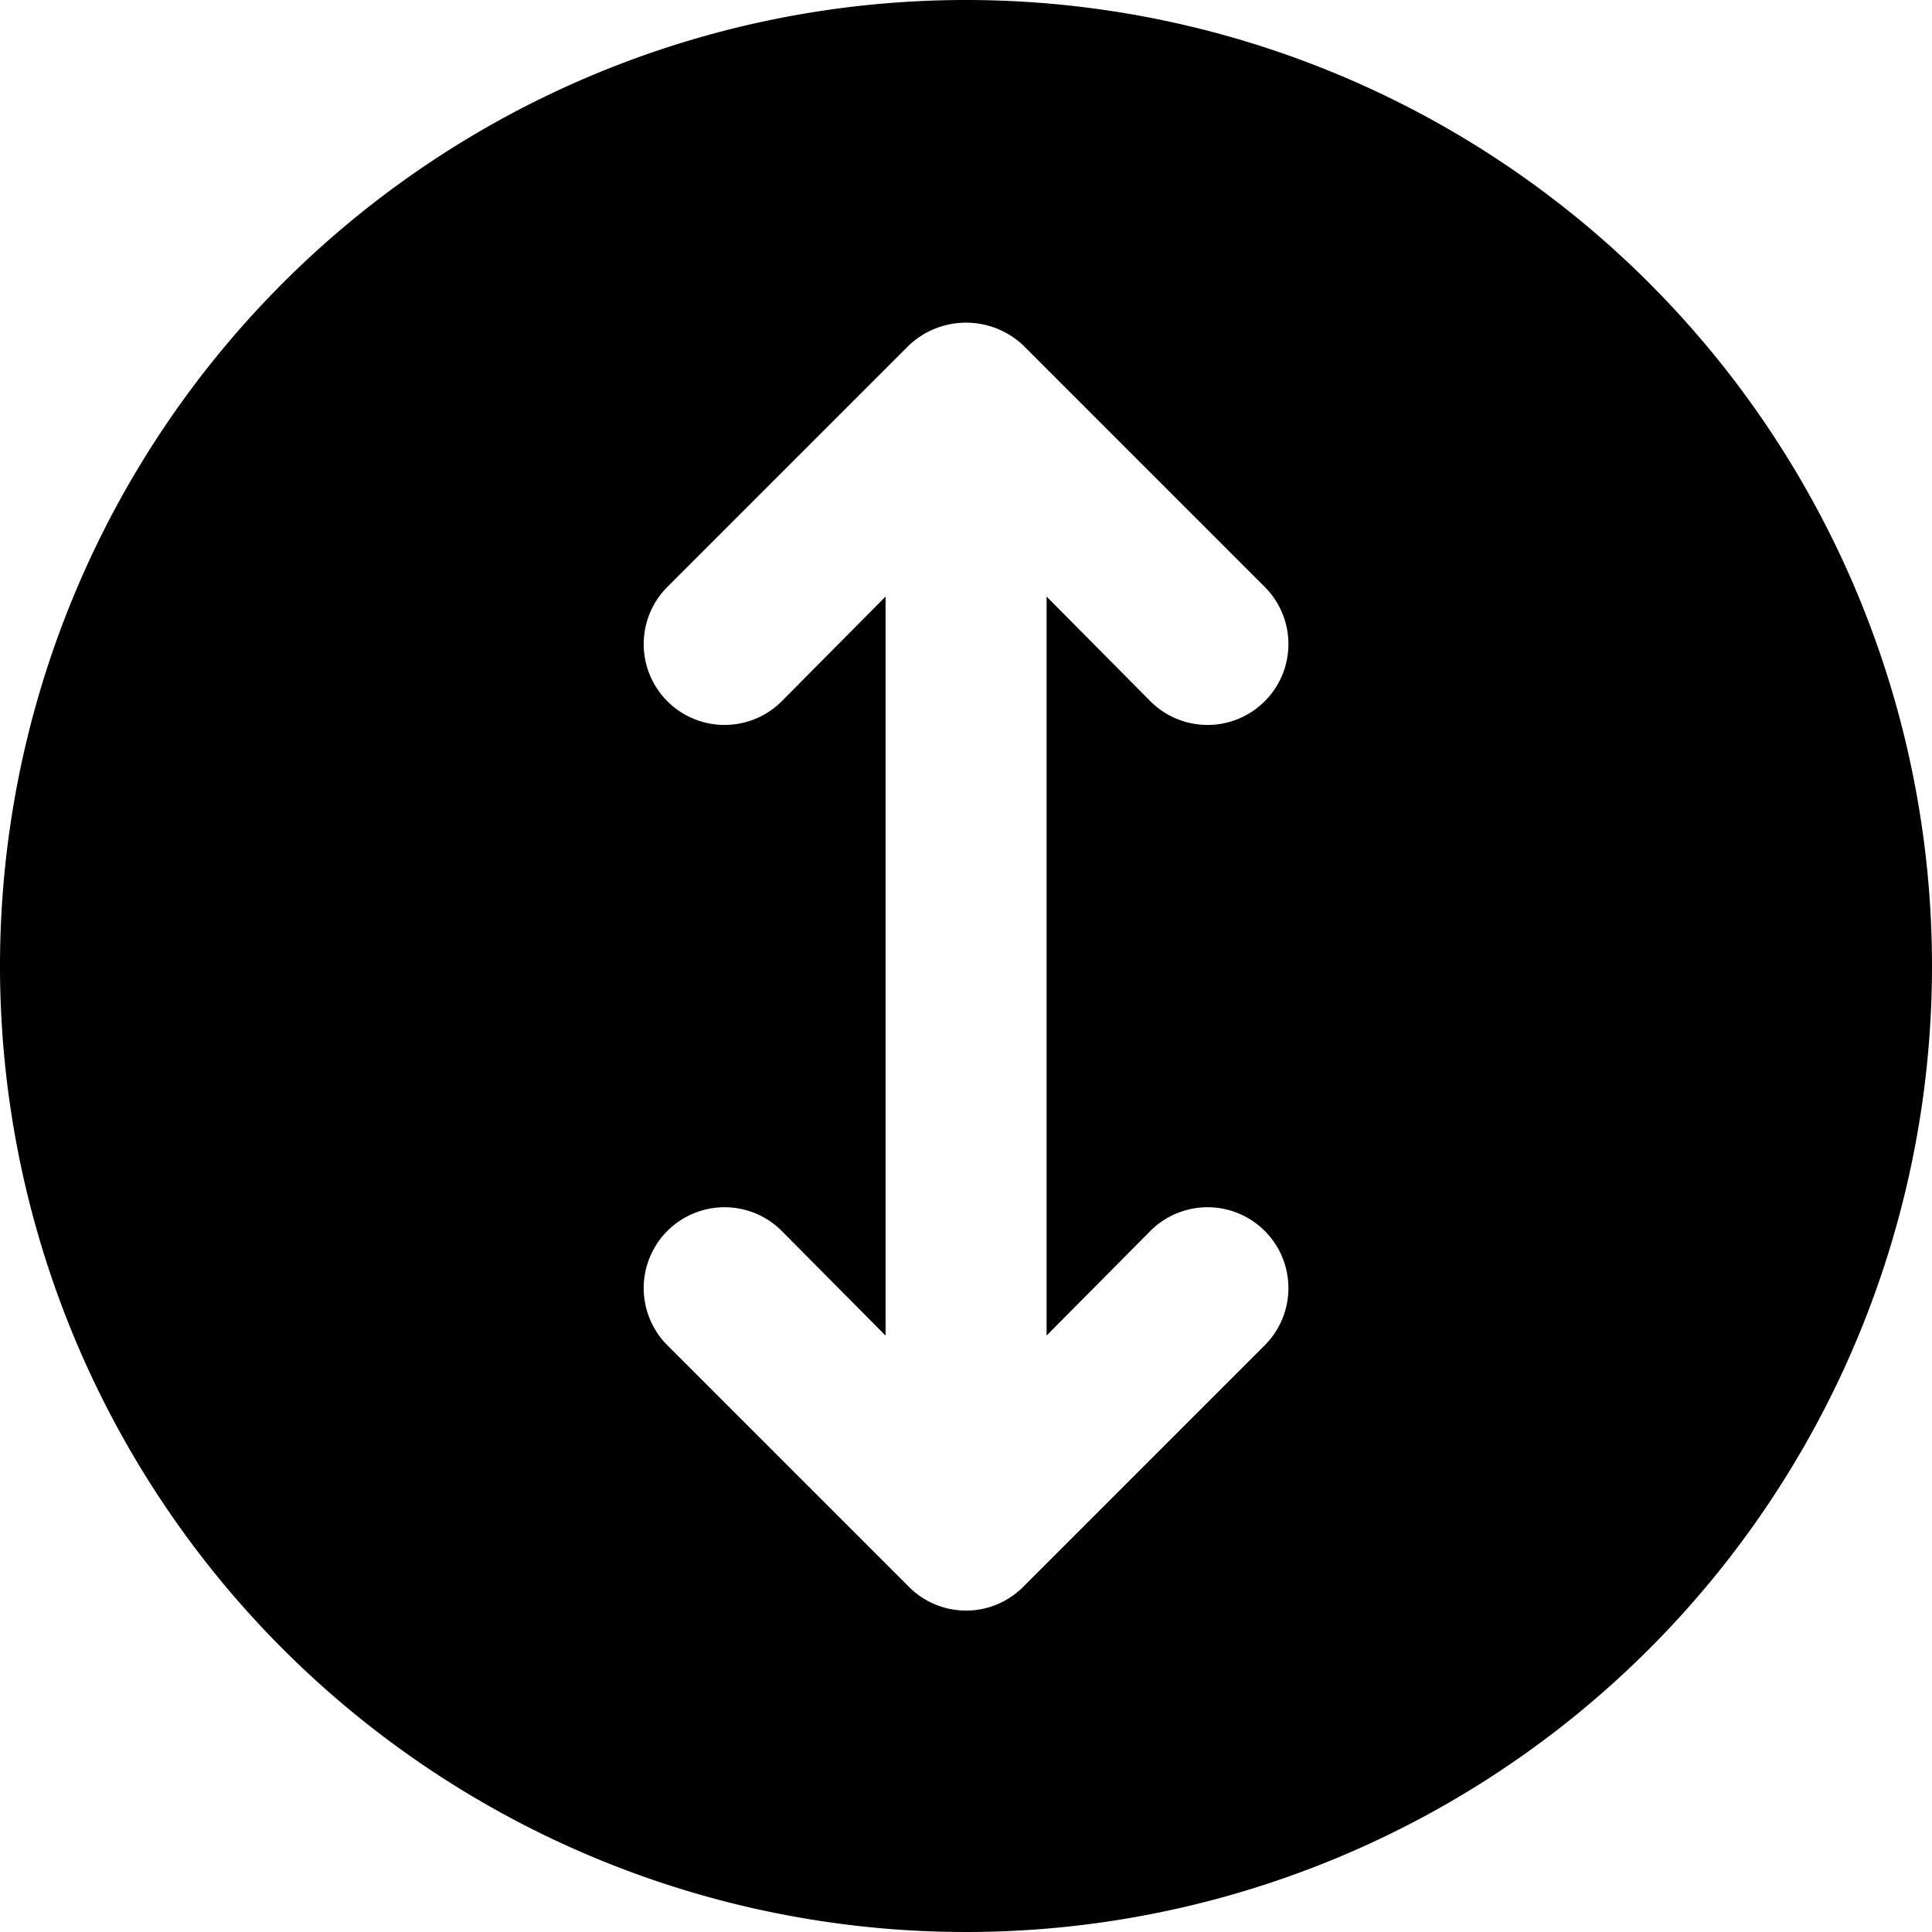
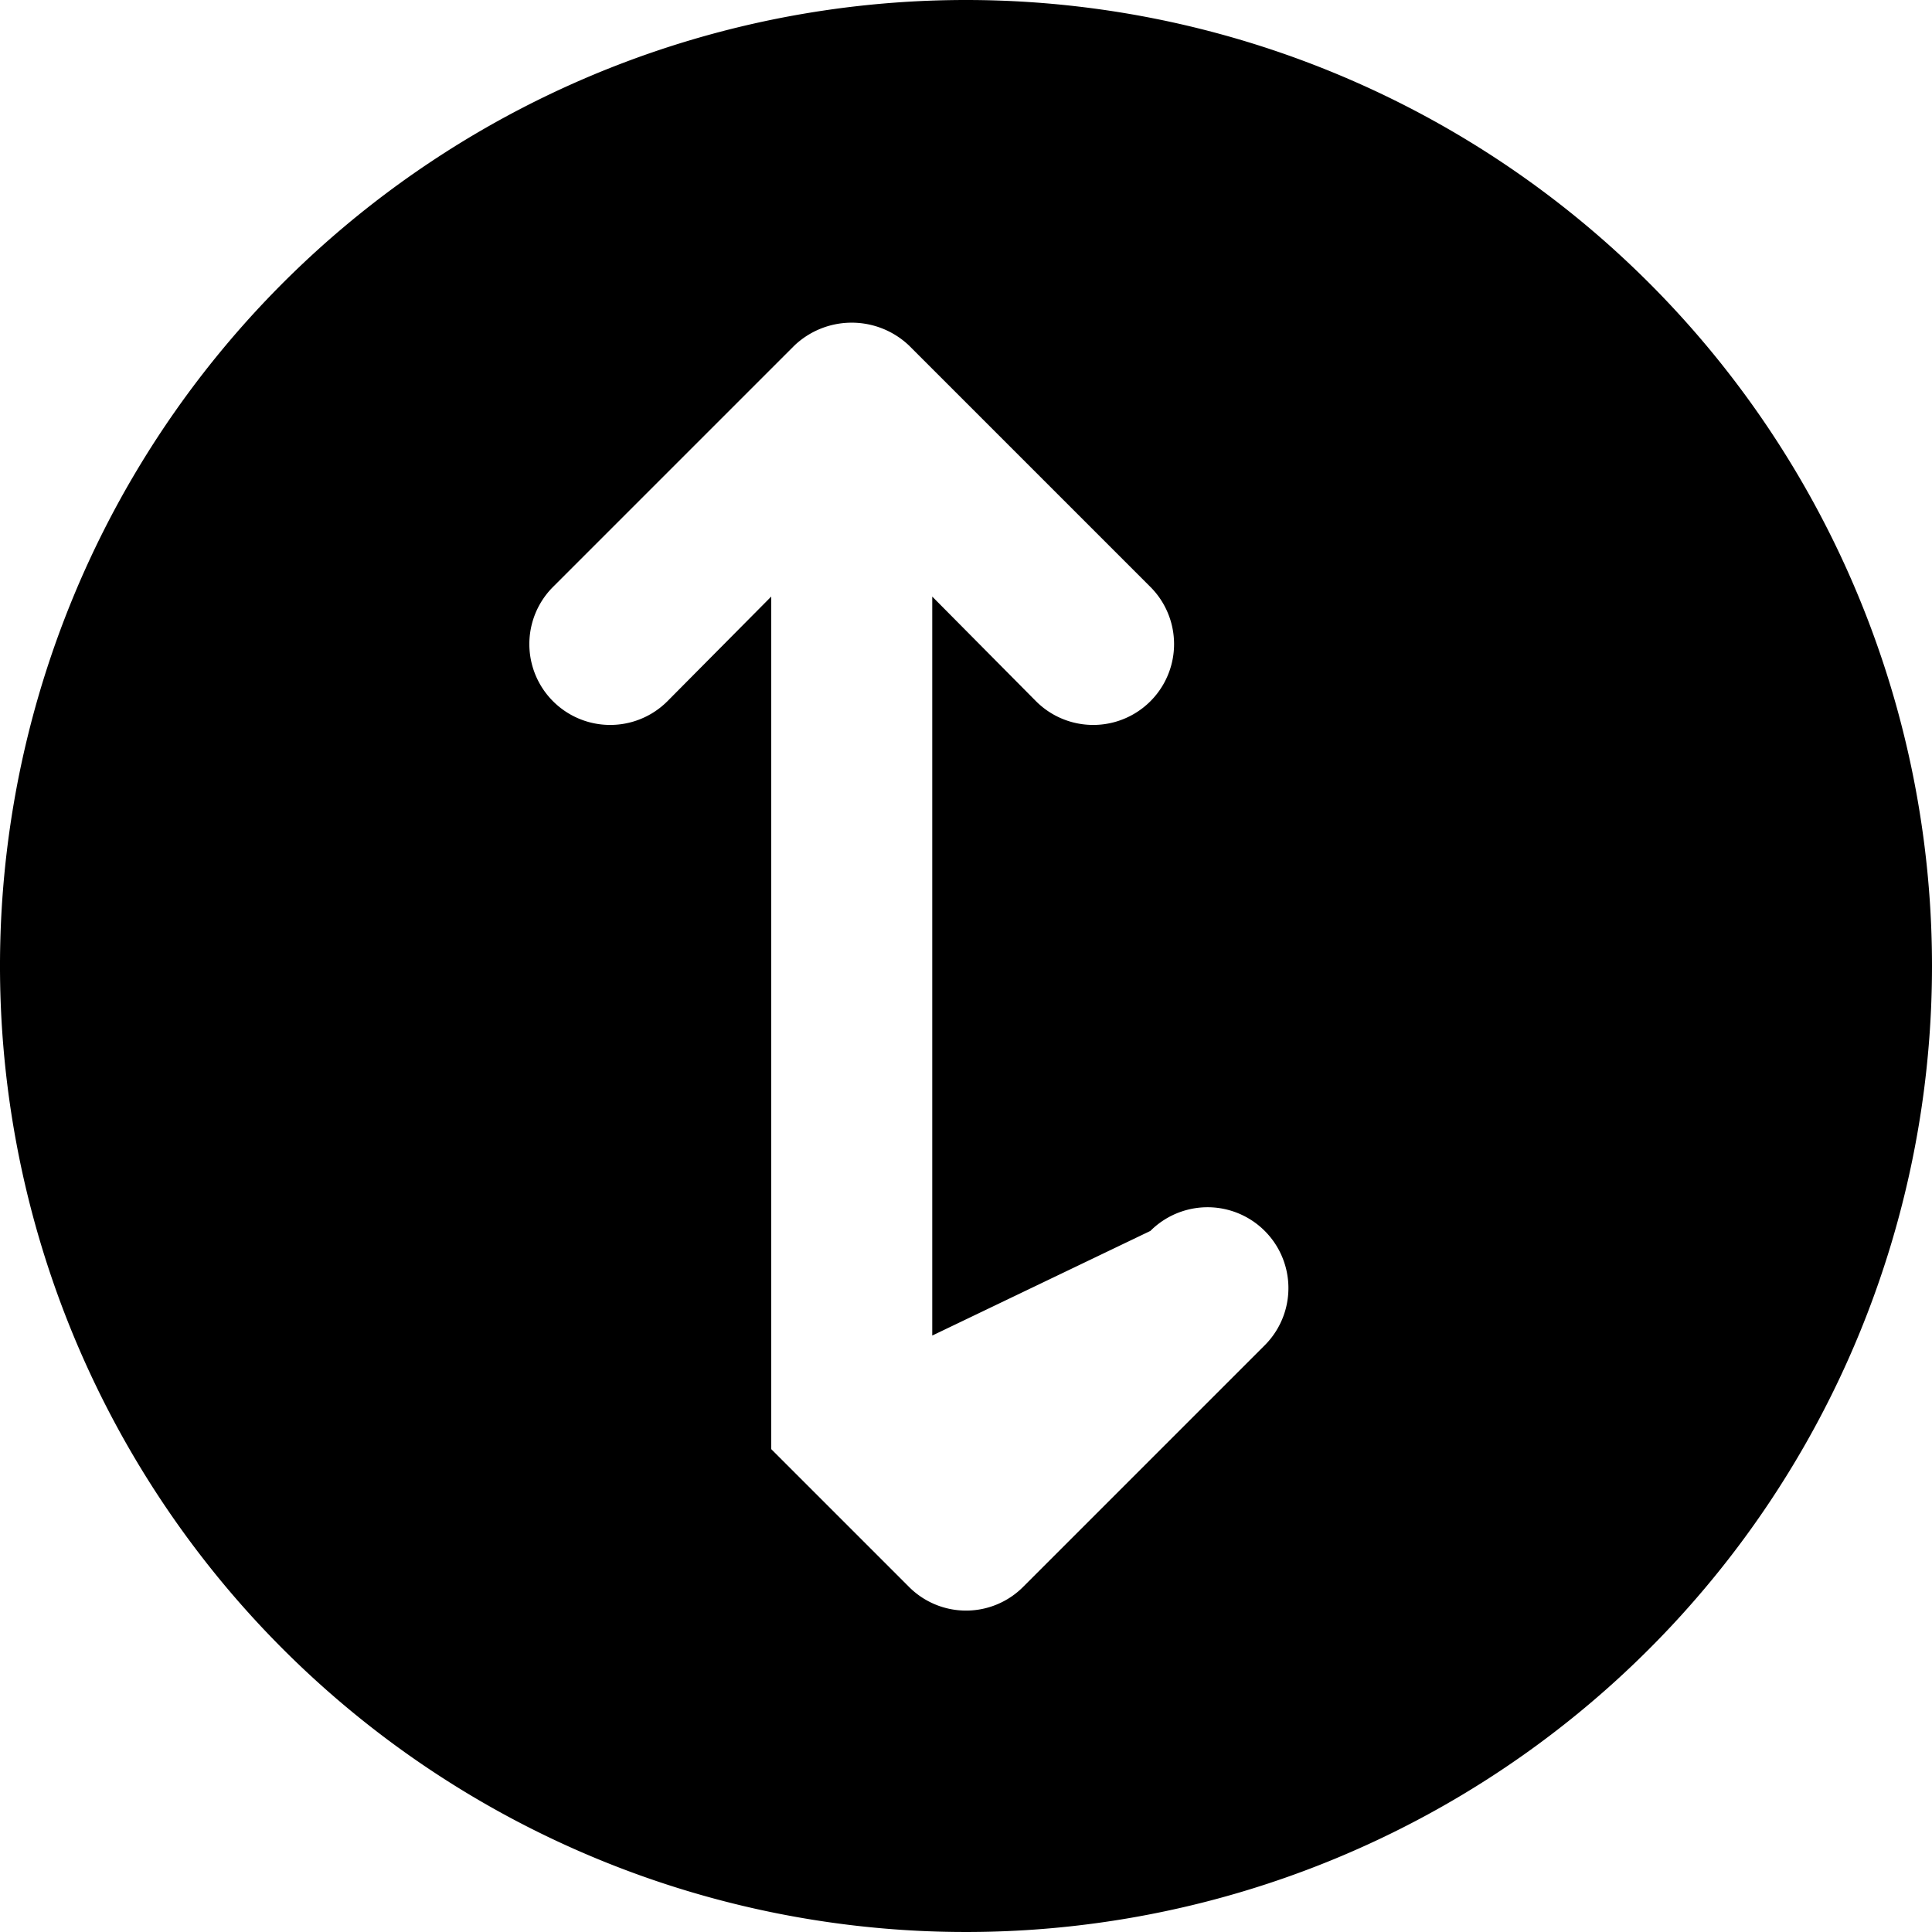
<svg xmlns="http://www.w3.org/2000/svg" width="32" height="32" viewBox="0 0 32 32">
  <g transform="translate(-4 -4)">
-     <path d="M20,4A16,16,0,1,0,36,20,16,16,0,0,0,20,4Zm3.054,20.388a1.339,1.339,0,1,1,1.894,1.894l-4,4a1.334,1.334,0,0,1-1.894,0l-4-4a1.339,1.339,0,0,1,1.894-1.894l1.72,1.734V13.881l-1.72,1.734a1.339,1.339,0,1,1-1.894-1.894l4-4a1.379,1.379,0,0,1,1.894,0l4,4a1.339,1.339,0,1,1-1.894,1.894l-1.719-1.734V26.121Z" />
+     <path d="M20,4A16,16,0,1,0,36,20,16,16,0,0,0,20,4Zm3.054,20.388a1.339,1.339,0,1,1,1.894,1.894l-4,4a1.334,1.334,0,0,1-1.894,0l-4-4l1.72,1.734V13.881l-1.72,1.734a1.339,1.339,0,1,1-1.894-1.894l4-4a1.379,1.379,0,0,1,1.894,0l4,4a1.339,1.339,0,1,1-1.894,1.894l-1.719-1.734V26.121Z" />
  </g>
</svg>